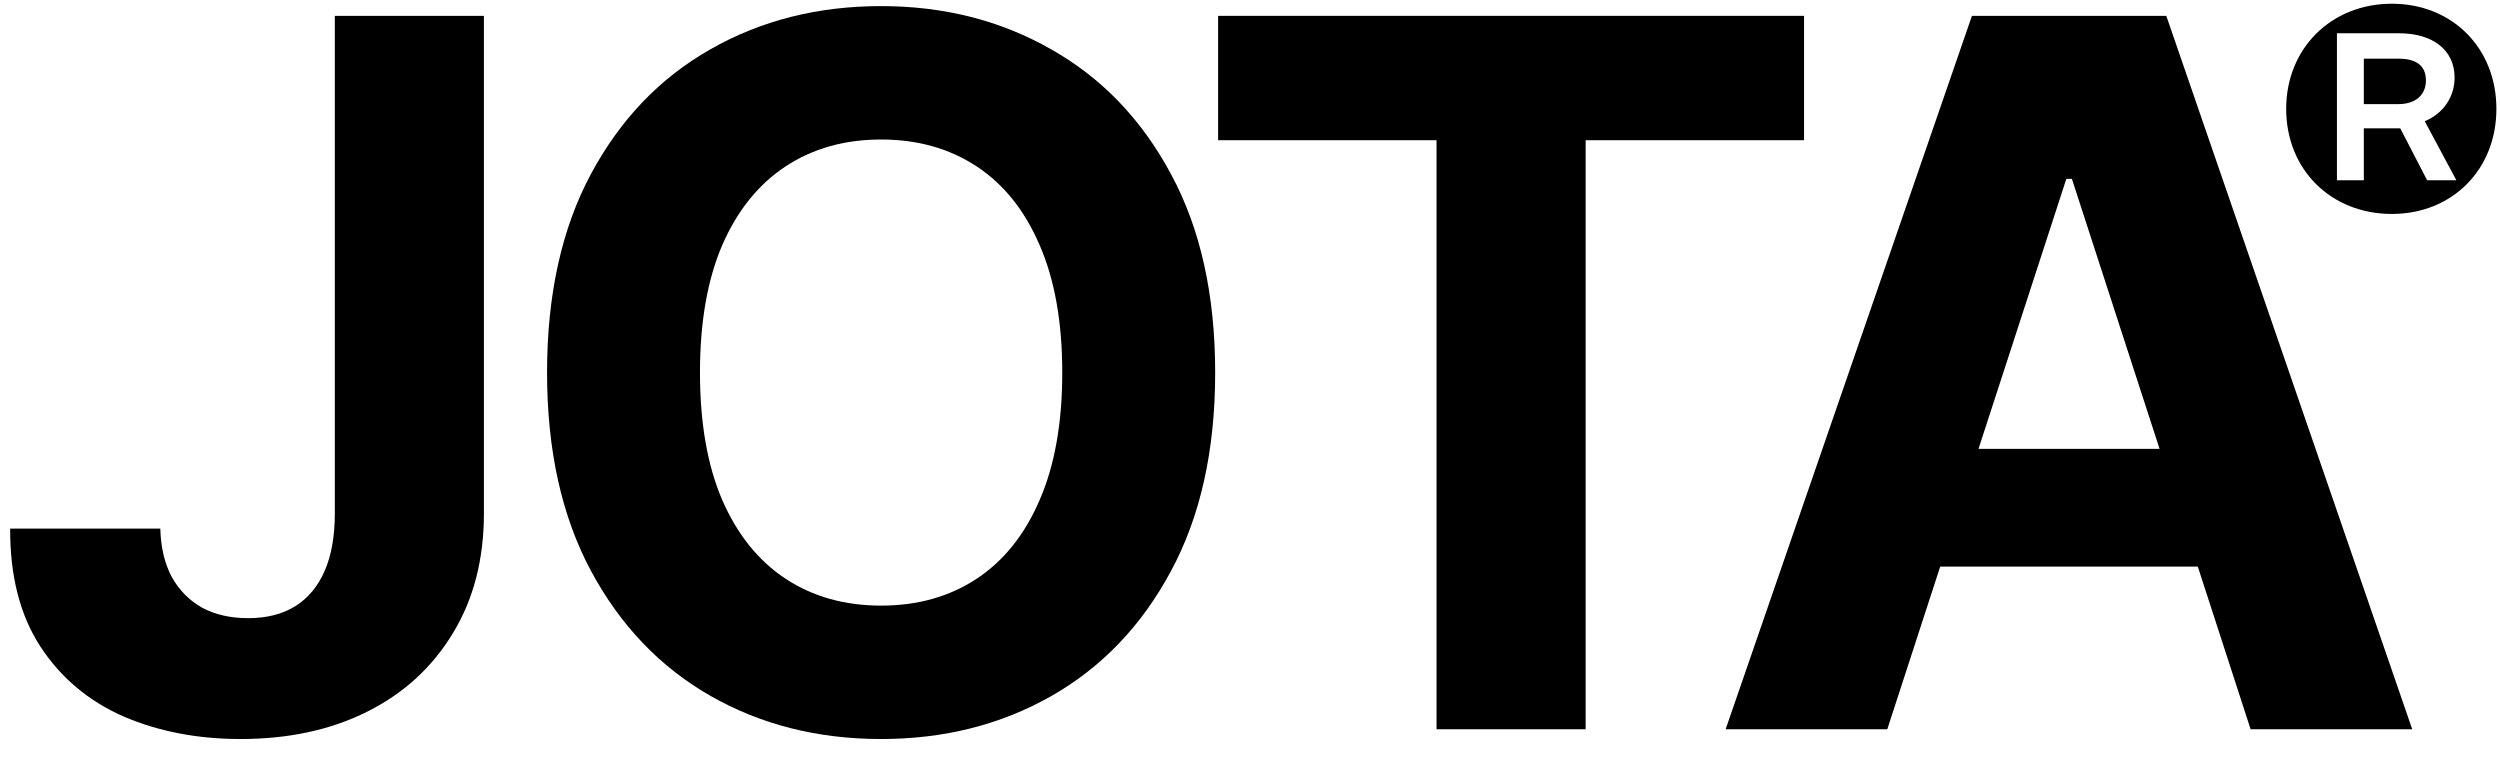
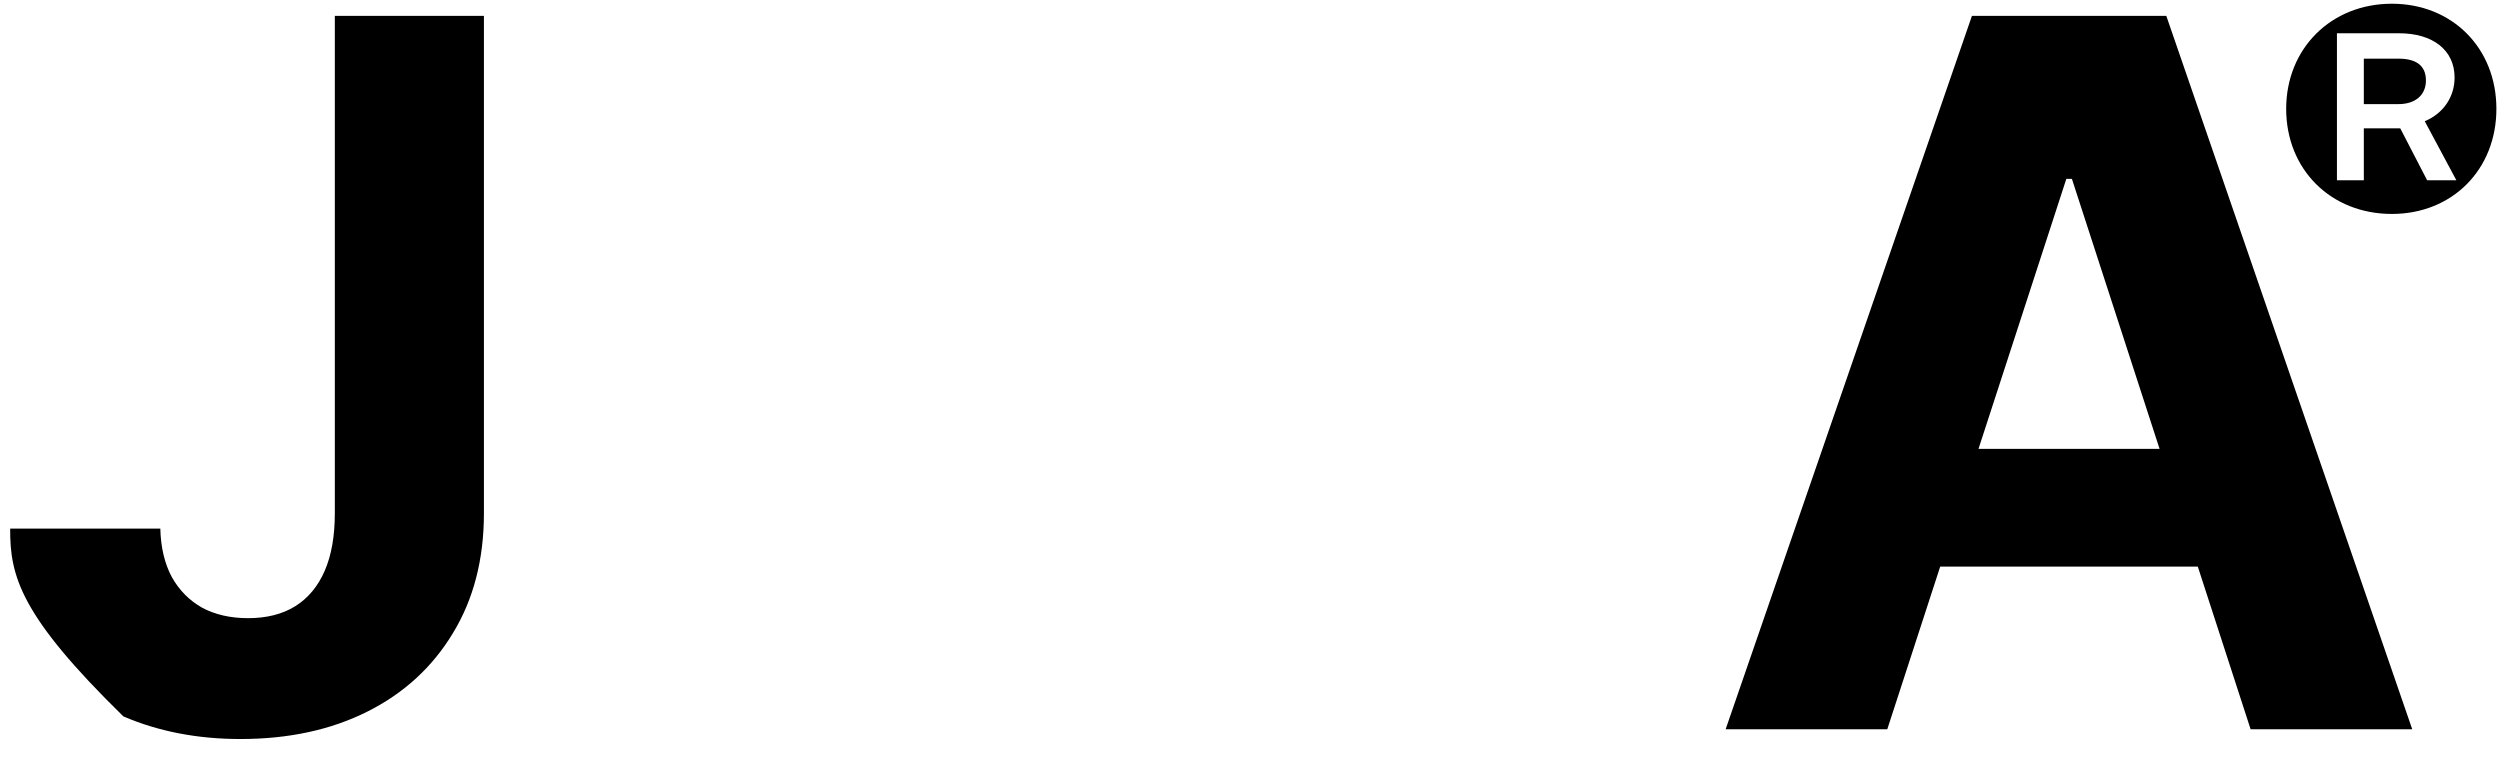
<svg xmlns="http://www.w3.org/2000/svg" width="102" height="31" viewBox="0 0 102 31" fill="none">
  <path d="M97.589 8.729C95.103 8.729 93.276 6.922 93.276 4.44C93.276 1.983 95.103 0.152 97.589 0.152C100.05 0.152 101.853 1.959 101.853 4.44C101.853 6.922 100.05 8.729 97.589 8.729ZM96.444 7.355V5.235H97.93L99.027 7.355H100.22L98.93 4.946C99.684 4.633 100.147 3.959 100.147 3.164C100.147 2.031 99.245 1.357 97.882 1.357H95.347V7.355H96.444ZM98.978 3.284C98.978 3.862 98.564 4.248 97.857 4.248H96.444V2.393H97.857C98.588 2.393 98.978 2.682 98.978 3.284Z" fill="black" />
-   <path d="M13.661 0.647H19.744V20.943C19.744 22.819 19.323 24.448 18.479 25.832C17.645 27.215 16.485 28.281 14.997 29.029C13.51 29.778 11.78 30.152 9.81 30.152C8.057 30.152 6.465 29.844 5.034 29.229C3.613 28.603 2.485 27.656 1.652 26.386C0.818 25.107 0.406 23.501 0.415 21.568H6.541C6.56 22.335 6.716 22.994 7.01 23.544C7.313 24.084 7.725 24.5 8.246 24.794C8.777 25.078 9.402 25.221 10.122 25.221C10.88 25.221 11.52 25.059 12.041 24.737C12.572 24.406 12.974 23.922 13.249 23.288C13.524 22.653 13.661 21.871 13.661 20.943V0.647Z" fill="black" />
-   <path d="M49.579 15.201C49.579 18.375 48.978 21.075 47.774 23.302C46.58 25.529 44.951 27.229 42.885 28.404C40.829 29.57 38.517 30.152 35.949 30.152C33.363 30.152 31.041 29.565 28.985 28.39C26.929 27.215 25.304 25.514 24.11 23.288C22.916 21.061 22.32 18.365 22.32 15.201C22.32 12.027 22.916 9.326 24.11 7.1C25.304 4.873 26.929 3.177 28.985 2.011C31.041 0.837 33.363 0.249 35.949 0.249C38.517 0.249 40.829 0.837 42.885 2.011C44.951 3.177 46.58 4.873 47.774 7.1C48.978 9.326 49.579 12.027 49.579 15.201ZM43.34 15.201C43.34 13.145 43.032 11.411 42.416 9.999C41.81 8.587 40.952 7.516 39.844 6.787C38.735 6.057 37.437 5.692 35.949 5.692C34.462 5.692 33.164 6.057 32.055 6.787C30.947 7.516 30.084 8.587 29.468 9.999C28.862 11.411 28.559 13.145 28.559 15.201C28.559 17.257 28.862 18.991 29.468 20.402C30.084 21.814 30.947 22.885 32.055 23.615C33.164 24.344 34.462 24.709 35.949 24.709C37.437 24.709 38.735 24.344 39.844 23.615C40.952 22.885 41.81 21.814 42.416 20.402C43.032 18.991 43.34 17.257 43.34 15.201Z" fill="black" />
-   <path d="M49.699 5.721V0.647H73.605V5.721H64.694V29.754H58.611V5.721H49.699Z" fill="black" />
+   <path d="M13.661 0.647H19.744V20.943C19.744 22.819 19.323 24.448 18.479 25.832C17.645 27.215 16.485 28.281 14.997 29.029C13.51 29.778 11.78 30.152 9.81 30.152C8.057 30.152 6.465 29.844 5.034 29.229C0.818 25.107 0.406 23.501 0.415 21.568H6.541C6.56 22.335 6.716 22.994 7.01 23.544C7.313 24.084 7.725 24.5 8.246 24.794C8.777 25.078 9.402 25.221 10.122 25.221C10.88 25.221 11.52 25.059 12.041 24.737C12.572 24.406 12.974 23.922 13.249 23.288C13.524 22.653 13.661 21.871 13.661 20.943V0.647Z" fill="black" />
  <path d="M77.001 29.754H70.406L80.455 0.647H88.385L98.419 29.754H91.825L84.534 7.299H84.306L77.001 29.754ZM76.589 18.313H92.166V23.117H76.589V18.313Z" fill="black" />
</svg>